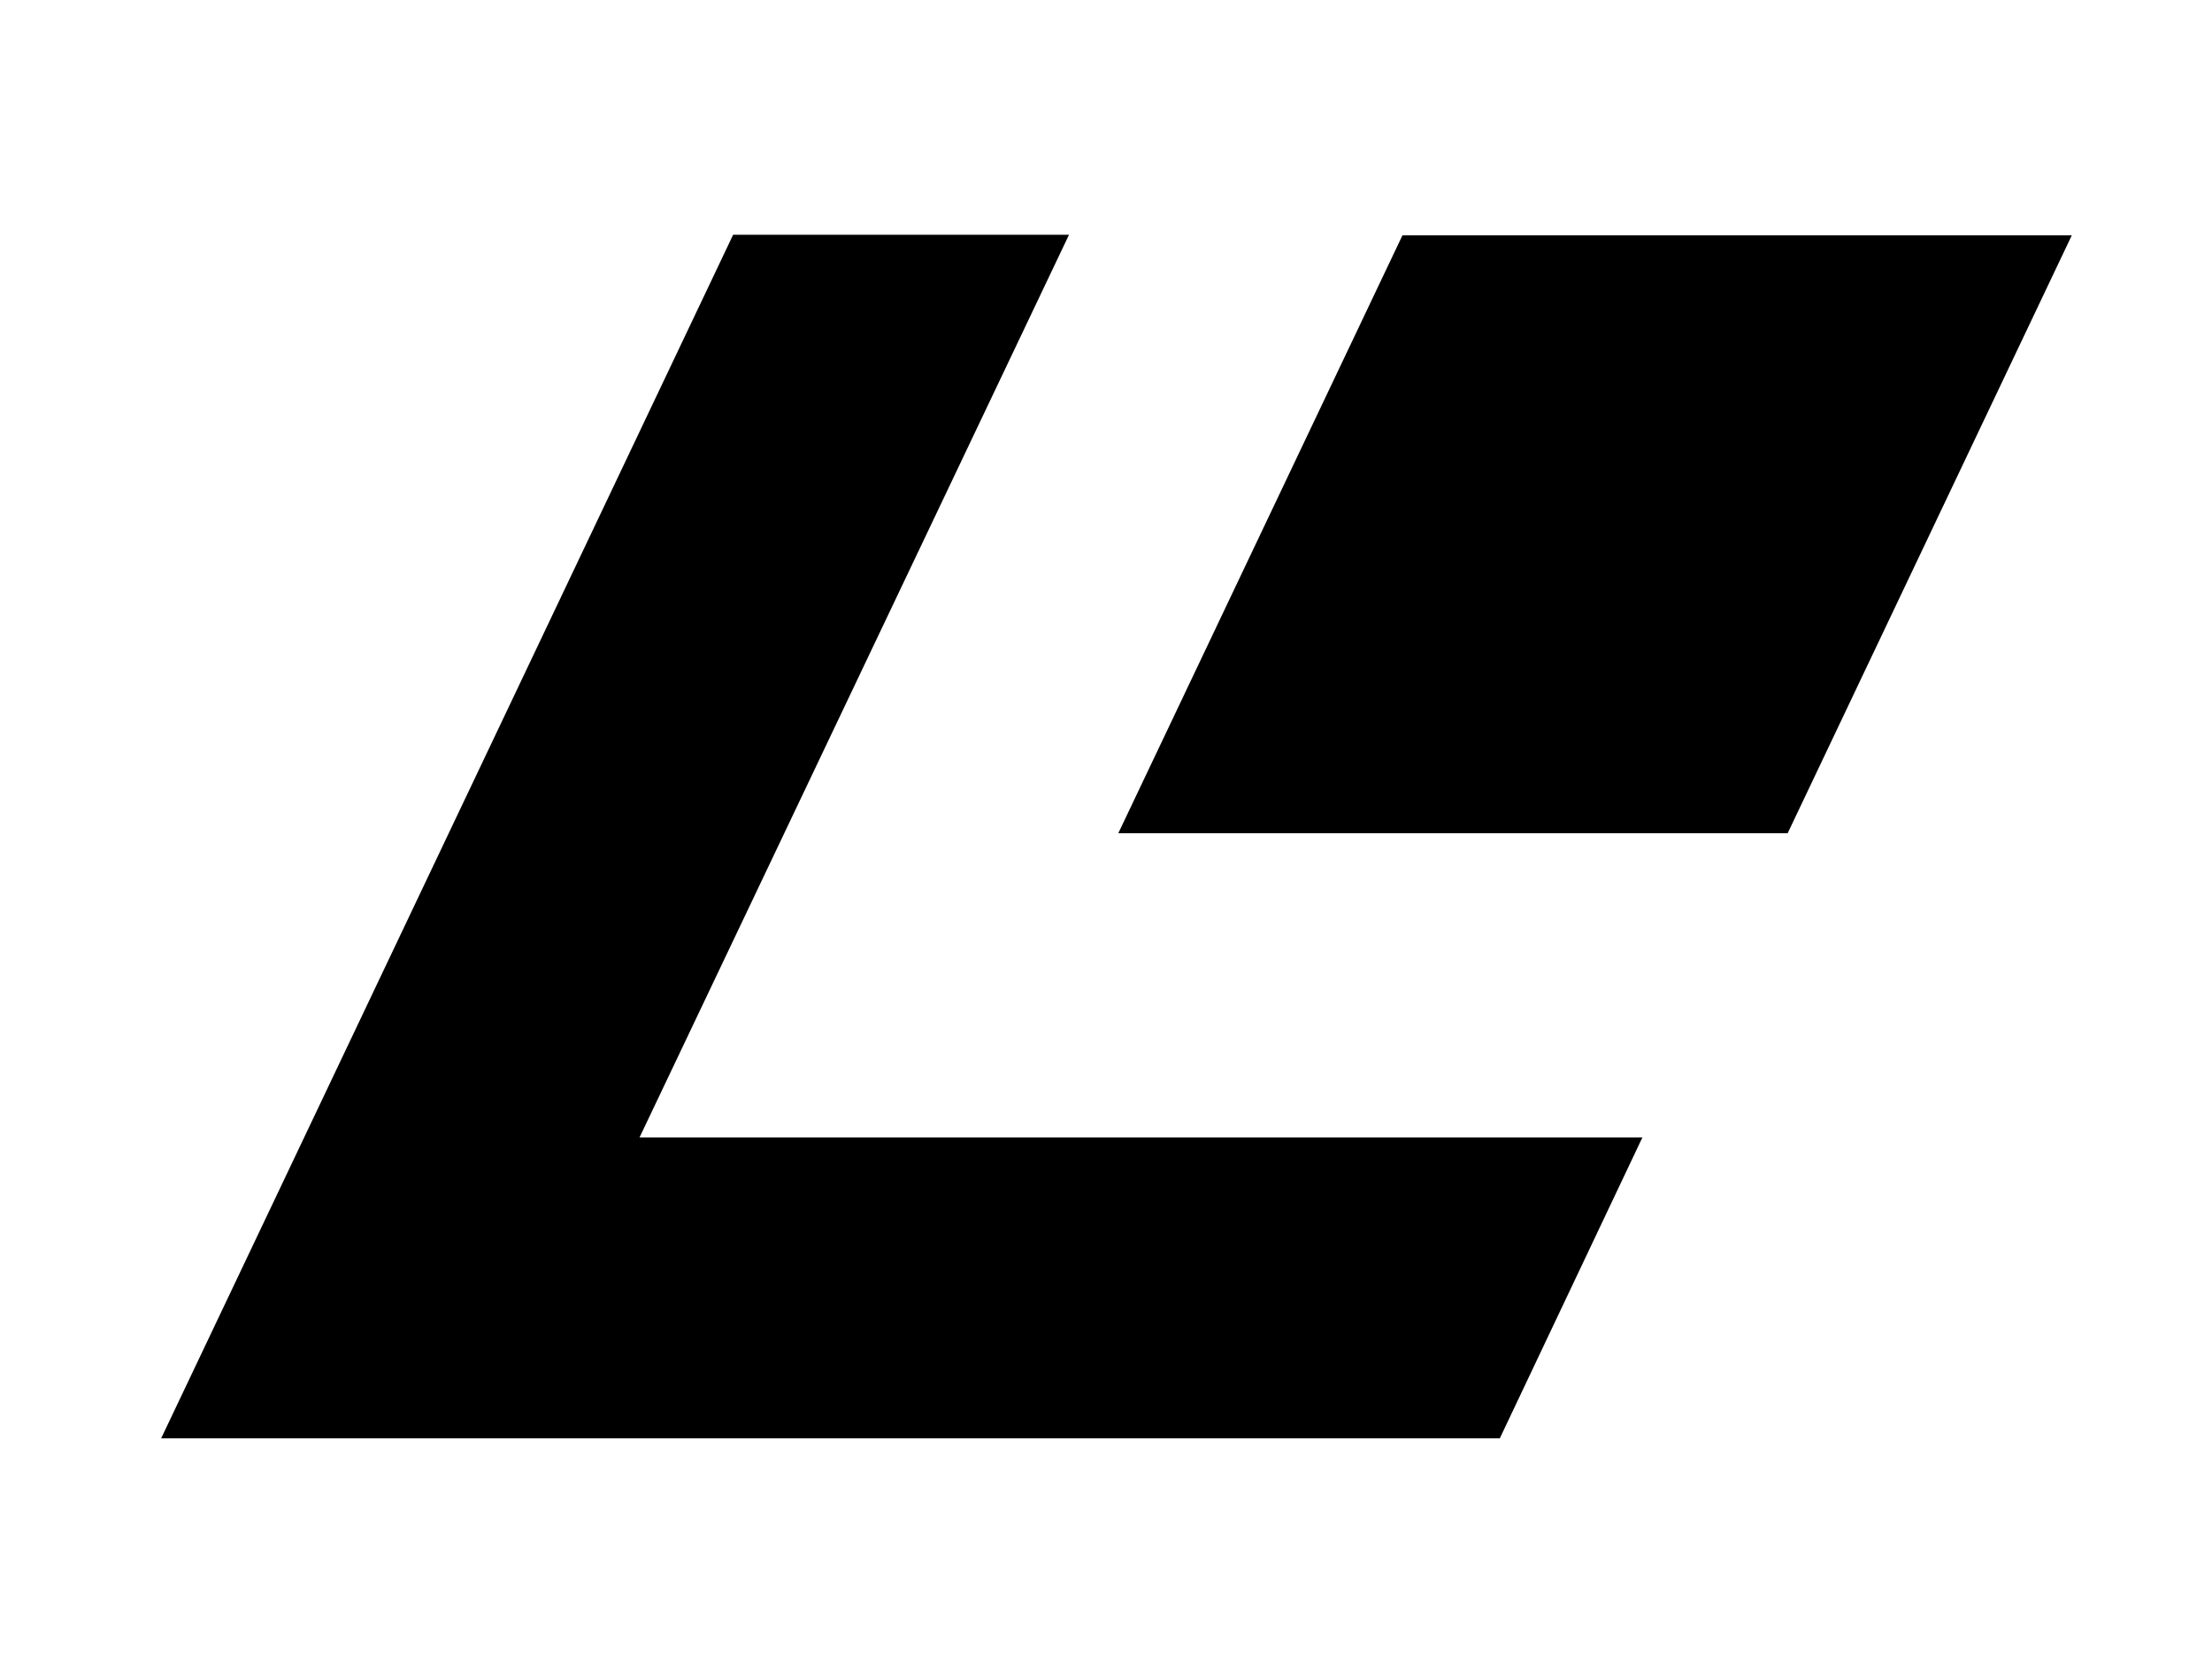
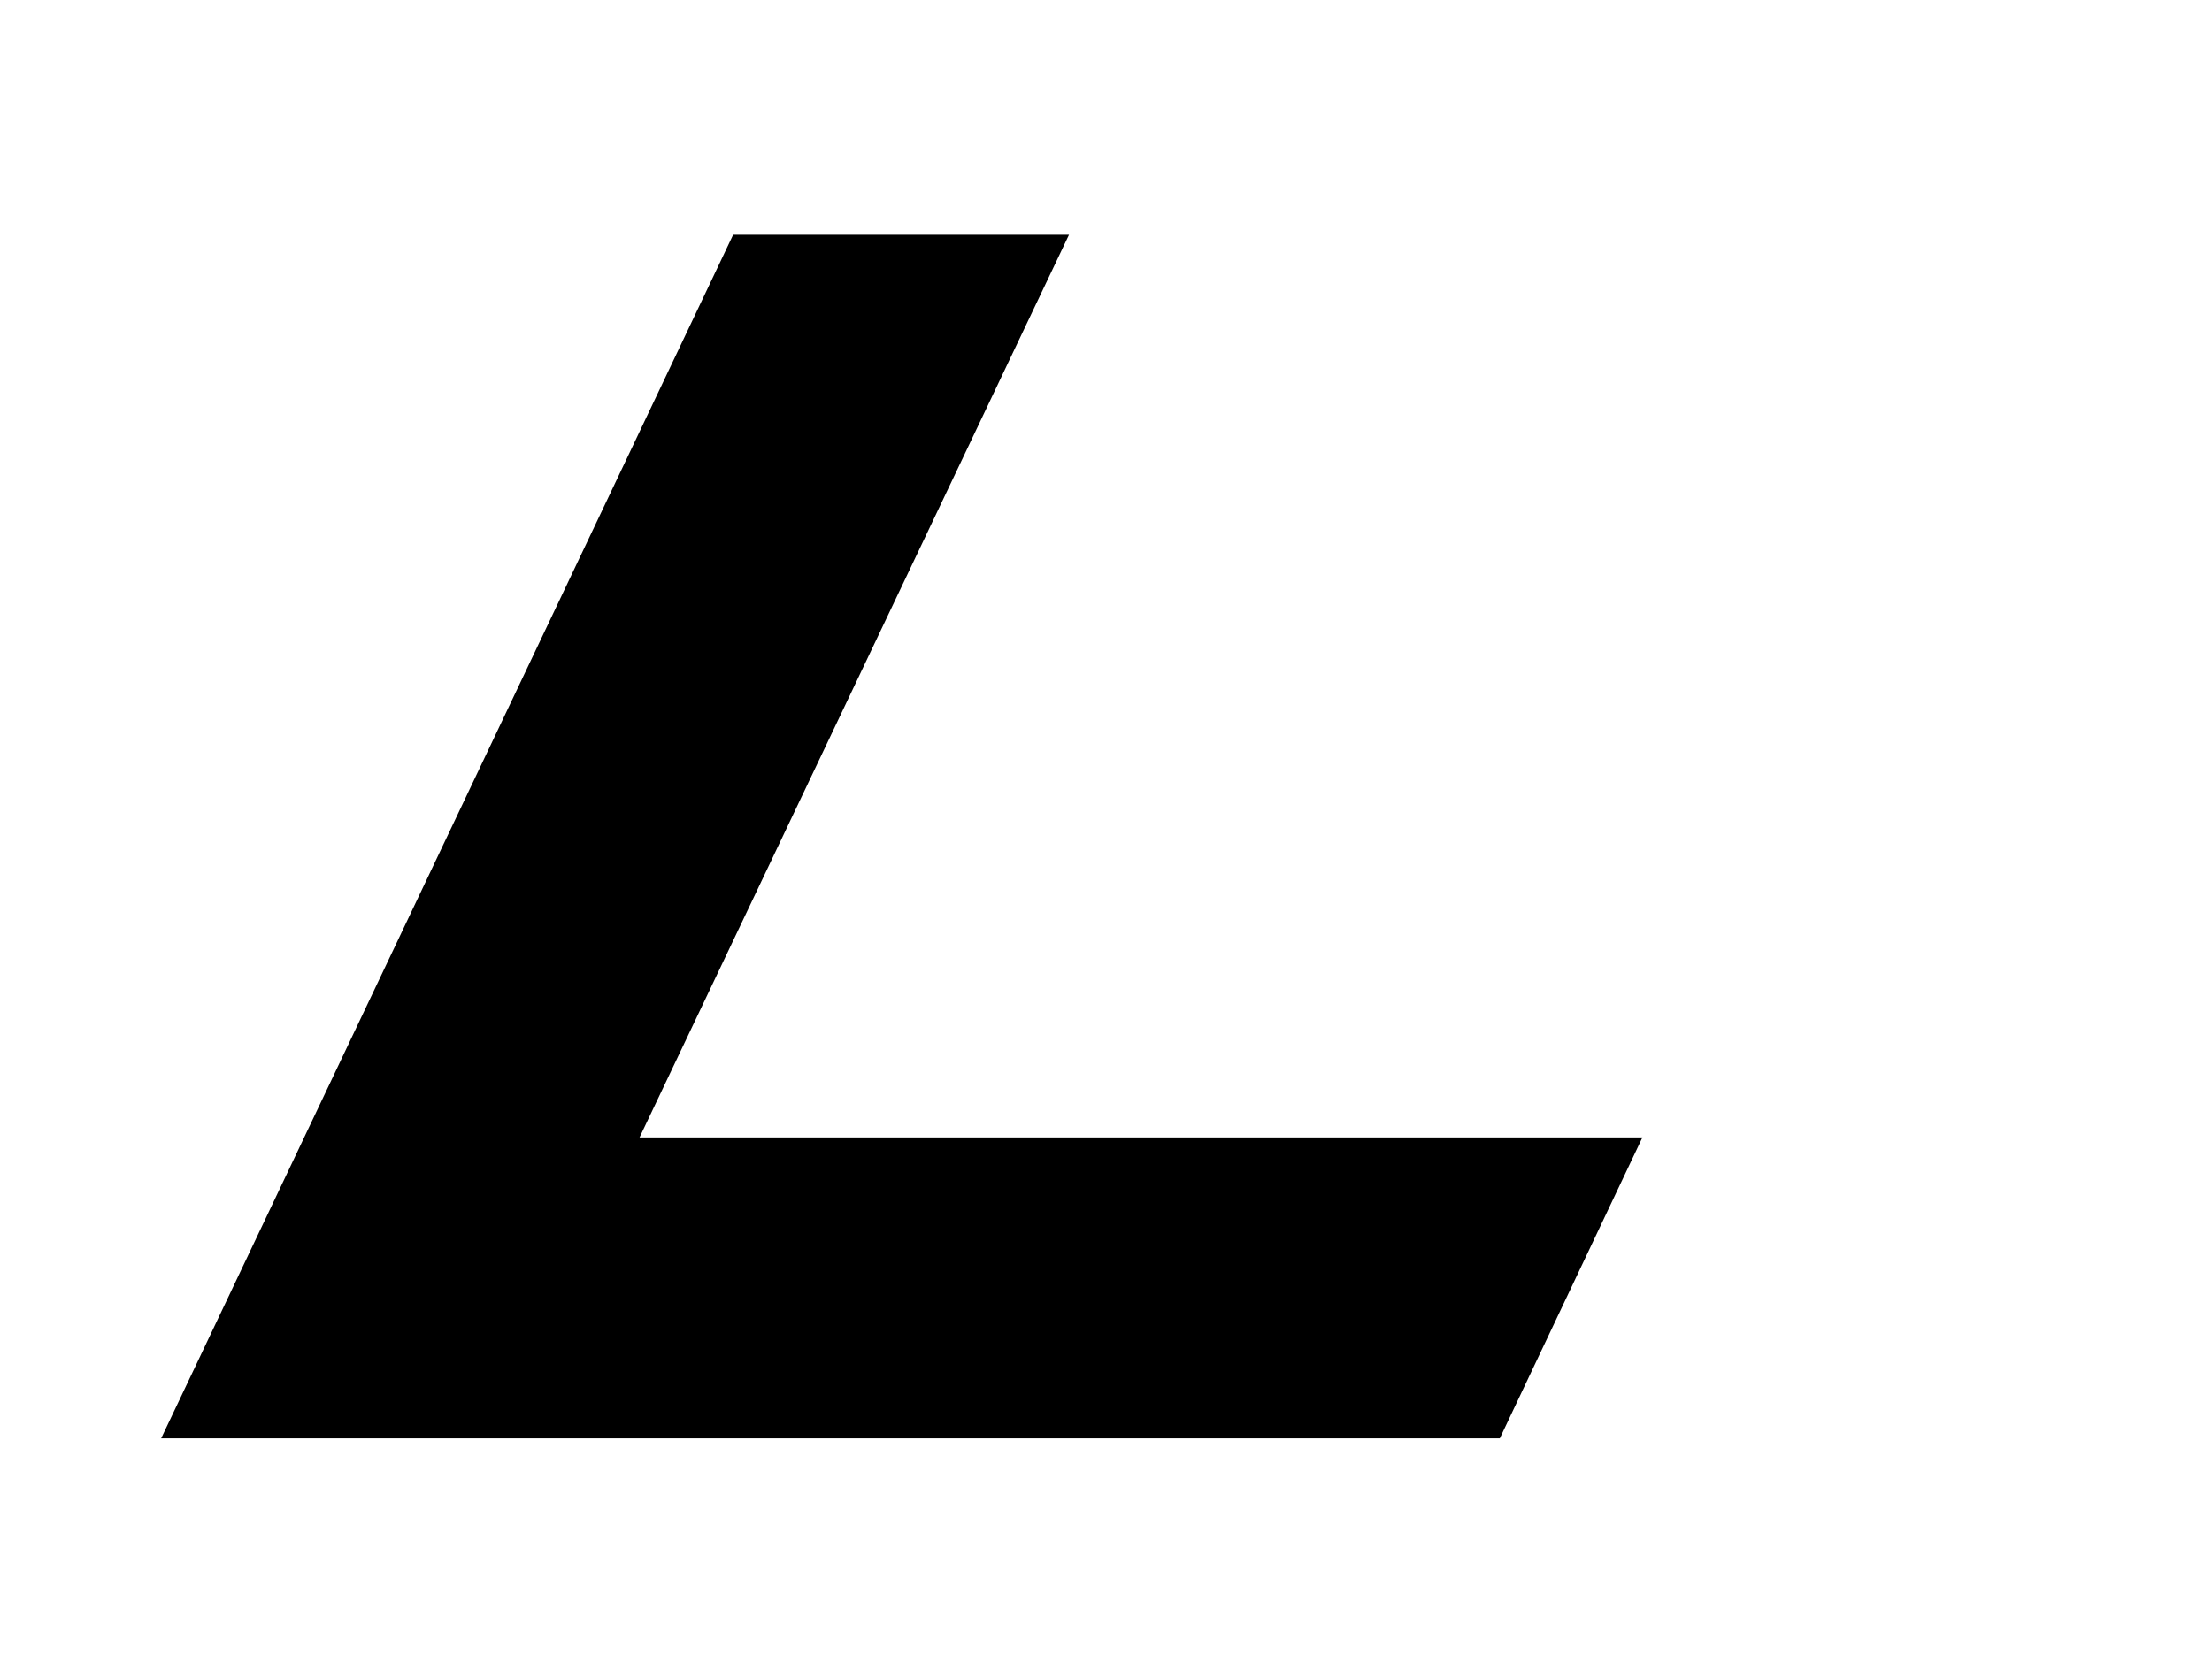
<svg xmlns="http://www.w3.org/2000/svg" version="1.1" width="159" height="119" viewBox="-11.584 -16.879 159 119" enable-background="new -11.584 -16.879 159 119" xml:space="preserve">
  <defs>
</defs>
-   <polygon fill-rule="evenodd" clip-rule="evenodd" points="68.802,43.027 89.224,0.044 137.337,0.044   116.916,43.027 68.802,43.027 " />
  <polygon fill-rule="evenodd" clip-rule="evenodd" points="34.386,64.904 65.257,0 41.114,0 0,86.539   96.223,86.539 106.473,64.904 34.386,64.904 " />
</svg>